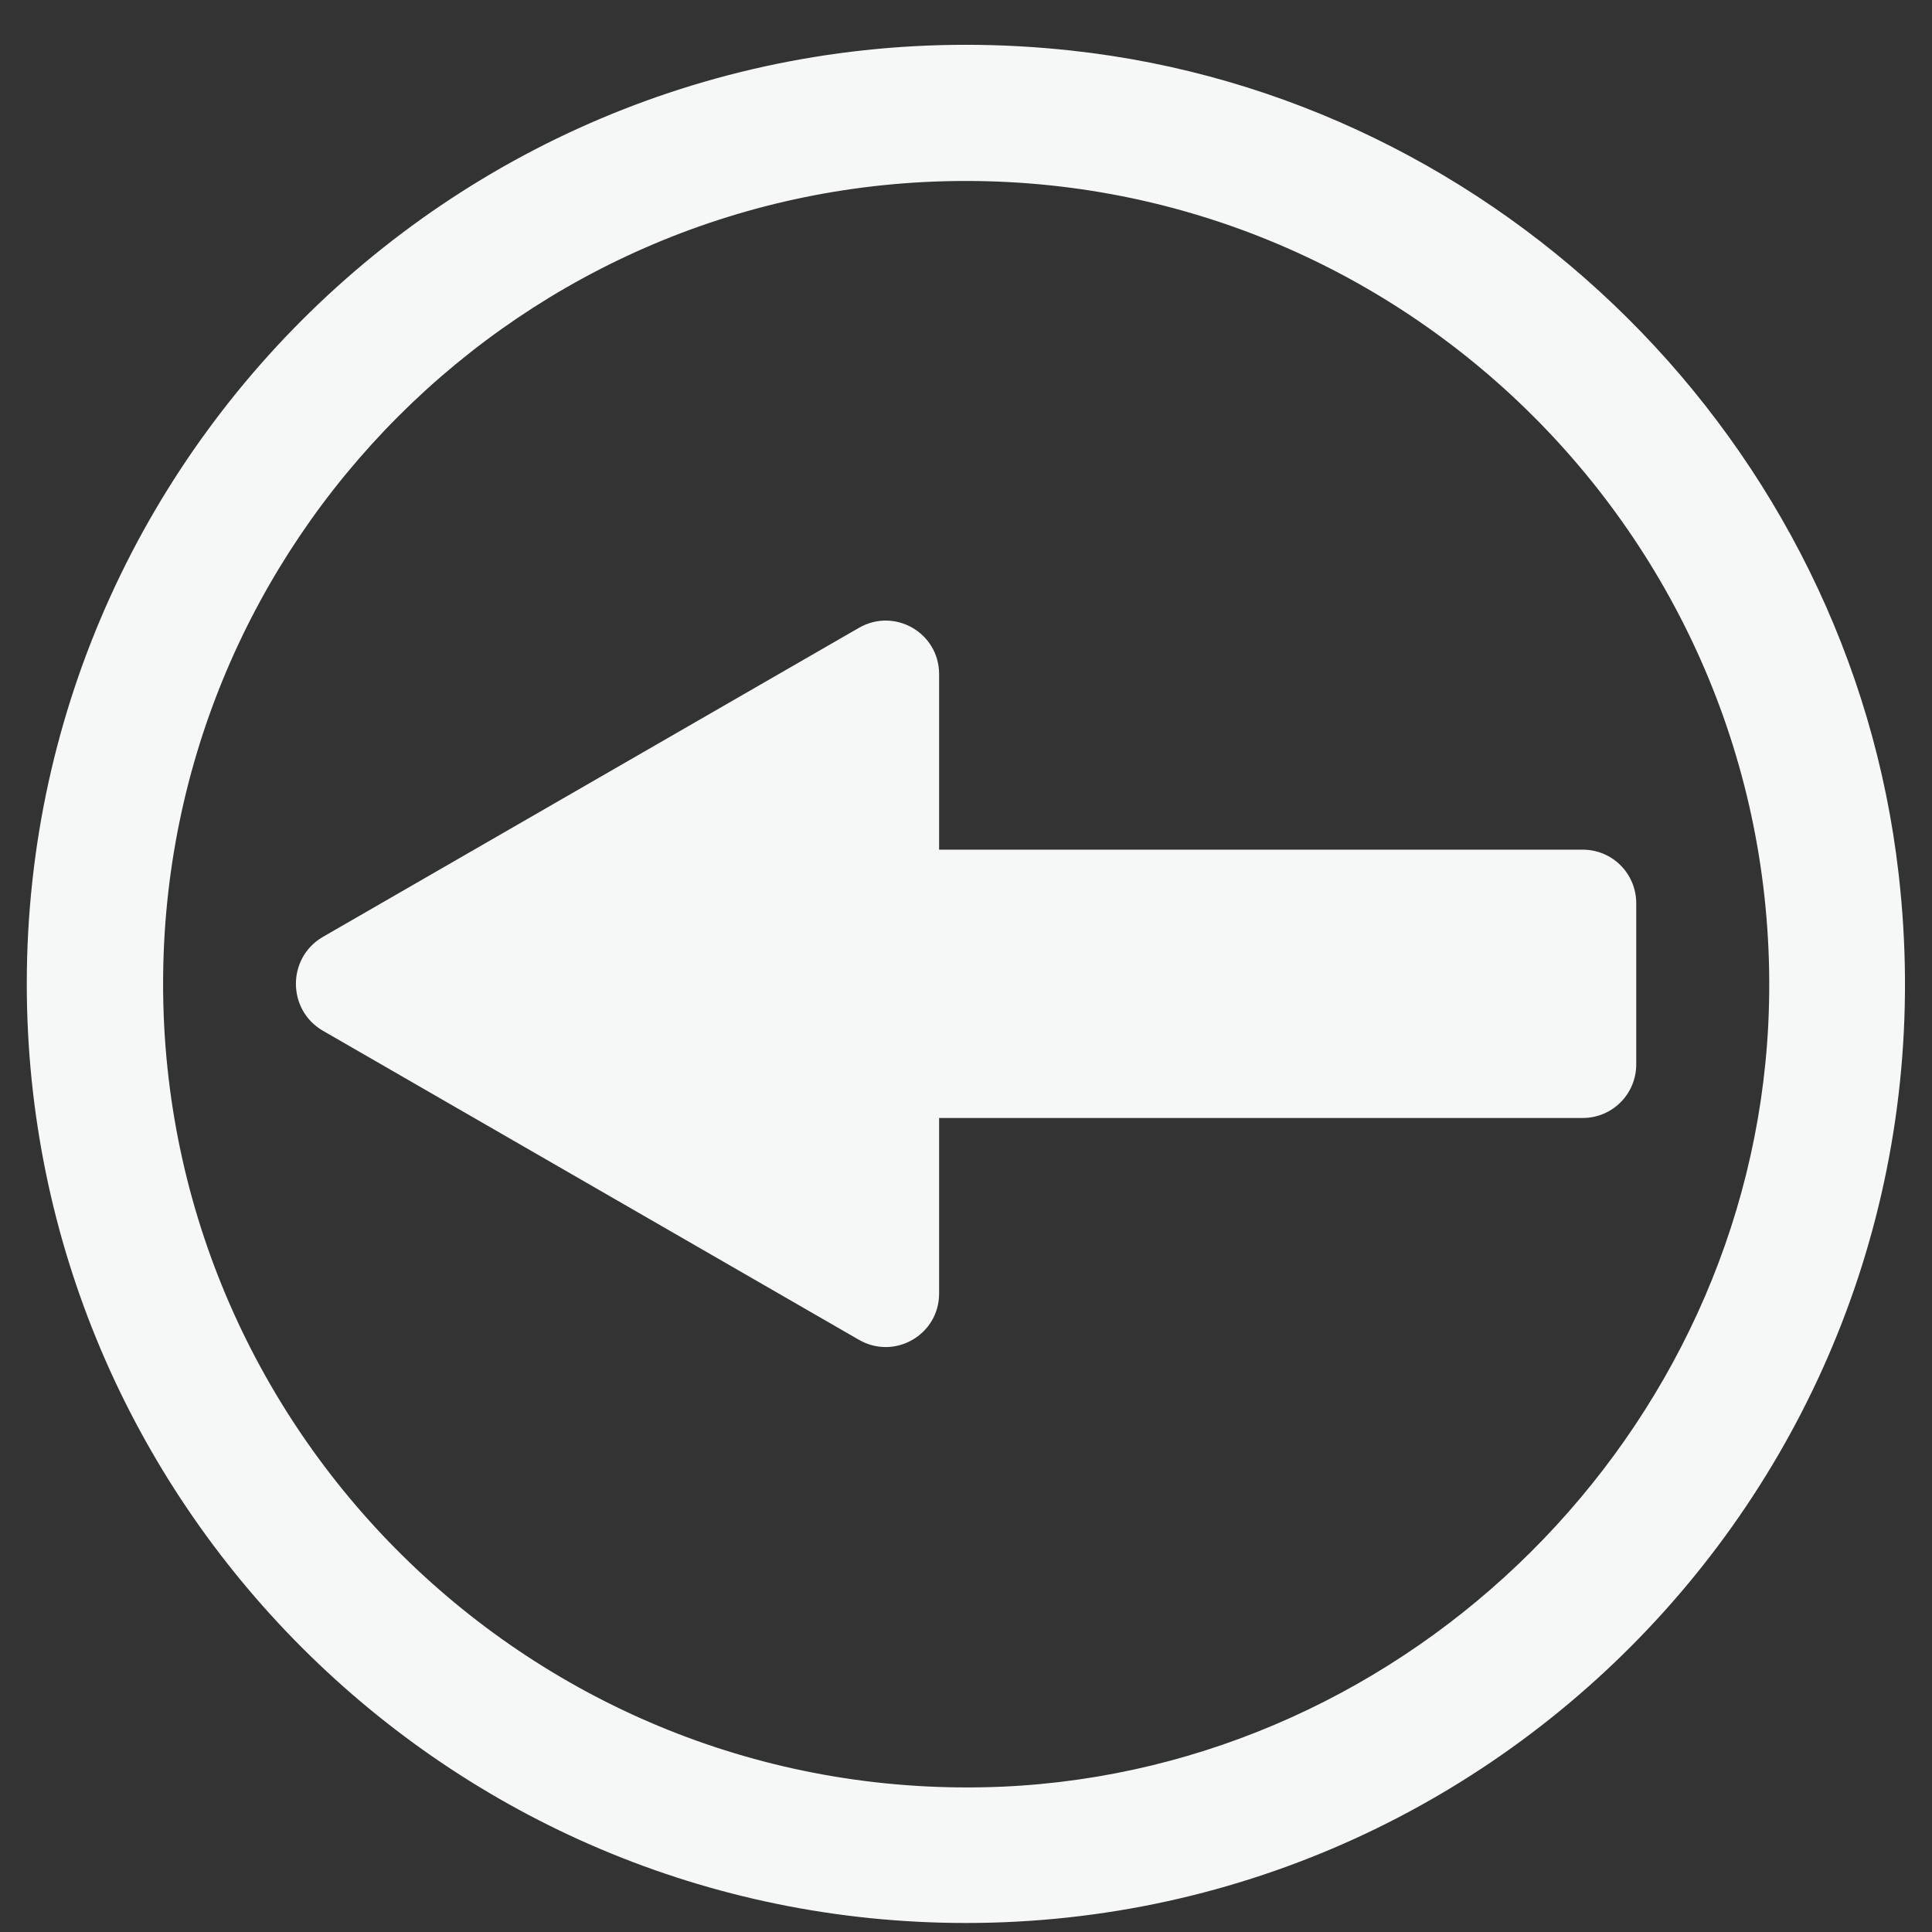
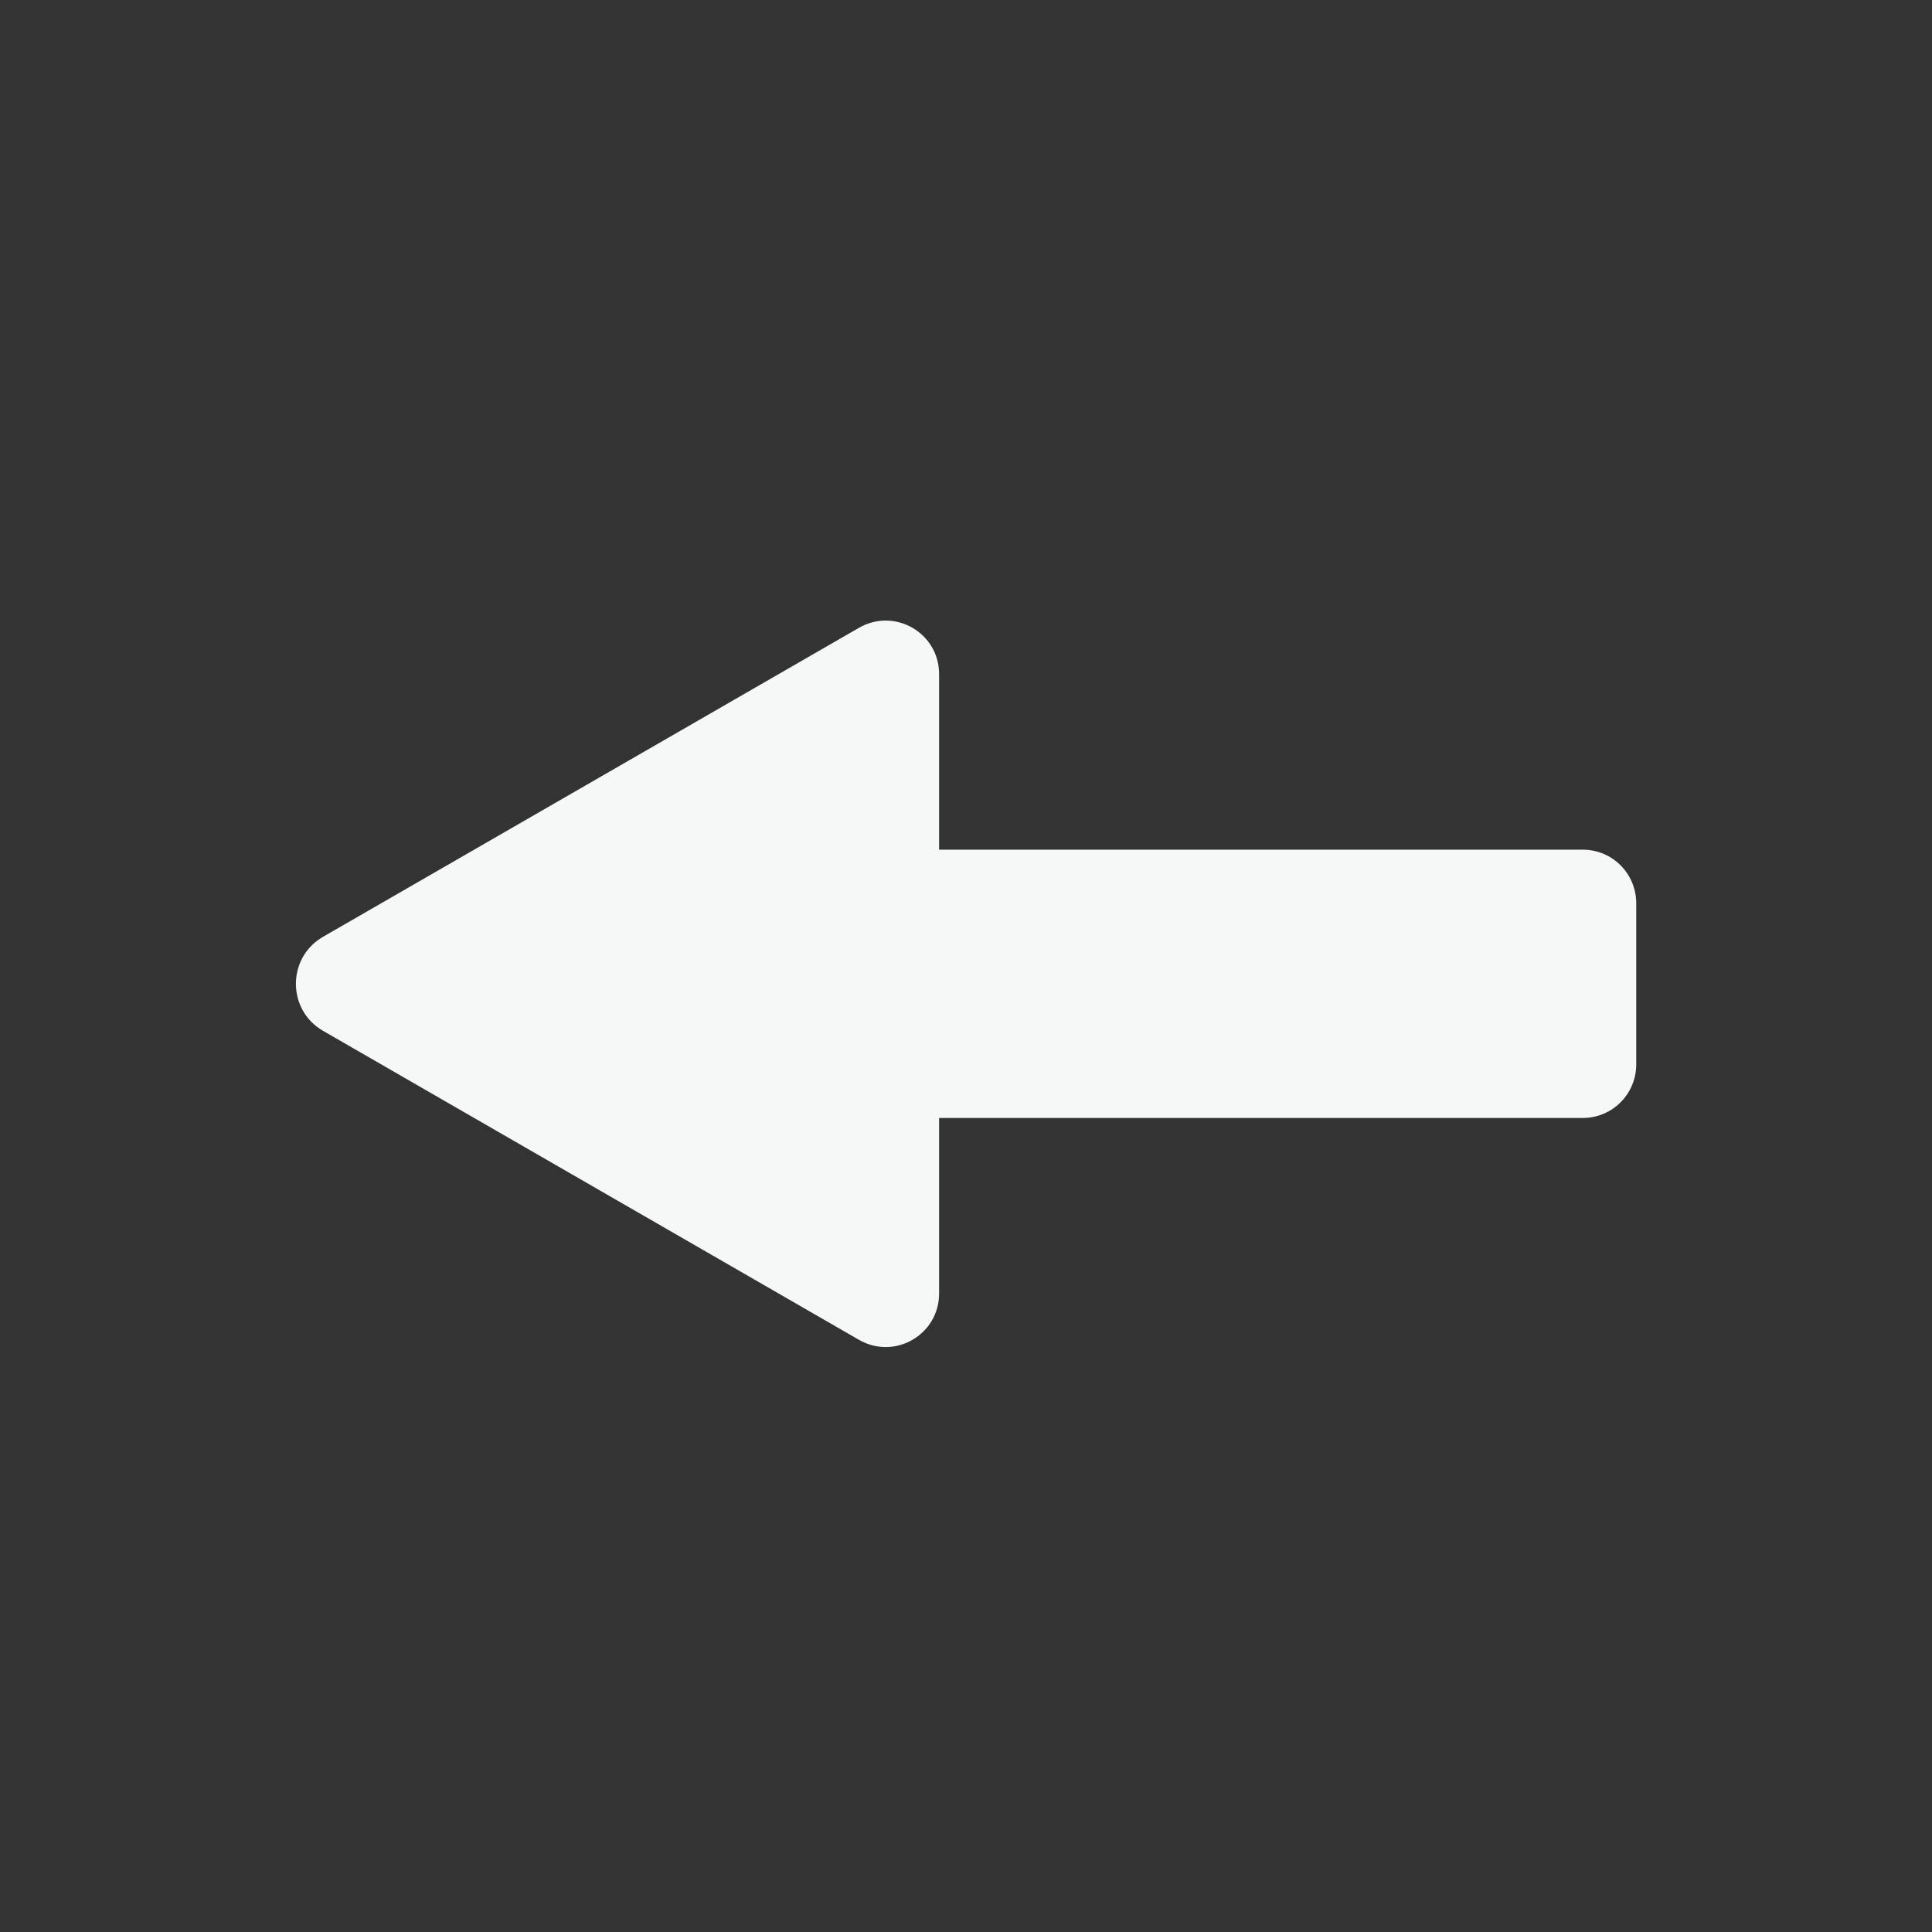
<svg xmlns="http://www.w3.org/2000/svg" width="36" height="36" viewBox="0 0 36 36" fill="none">
  <rect x="0" y="0" width="36" height="36" fill="#333333" stroke="none" />
-   <path d="M17.999 35.832C28.319 35.832 36.589 26.852 35.379 16.292C34.469 8.272 27.979 1.812 19.959 0.942C9.419 -0.208 0.499 8.042 0.499 18.332C0.499 27.982 8.339 35.832 17.999 35.832ZM17.999 3.372C26.499 3.372 33.369 10.502 32.949 19.092C32.569 26.702 26.289 32.952 18.679 33.292C10.109 33.662 3.039 26.802 3.039 18.332C3.039 10.082 9.739 3.372 17.999 3.372Z" fill="#F6F8F7" />
  <path d="M6.009 17.462L15.999 11.702C16.669 11.312 17.499 11.792 17.499 12.562V15.832H29.489C30.049 15.832 30.489 16.282 30.489 16.832V19.832C30.489 20.382 30.049 20.832 29.489 20.832H17.499V24.102C17.499 24.872 16.669 25.352 15.999 24.962L6.009 19.202C5.349 18.812 5.349 17.852 6.009 17.462Z" fill="#F6F8F7" />
</svg>